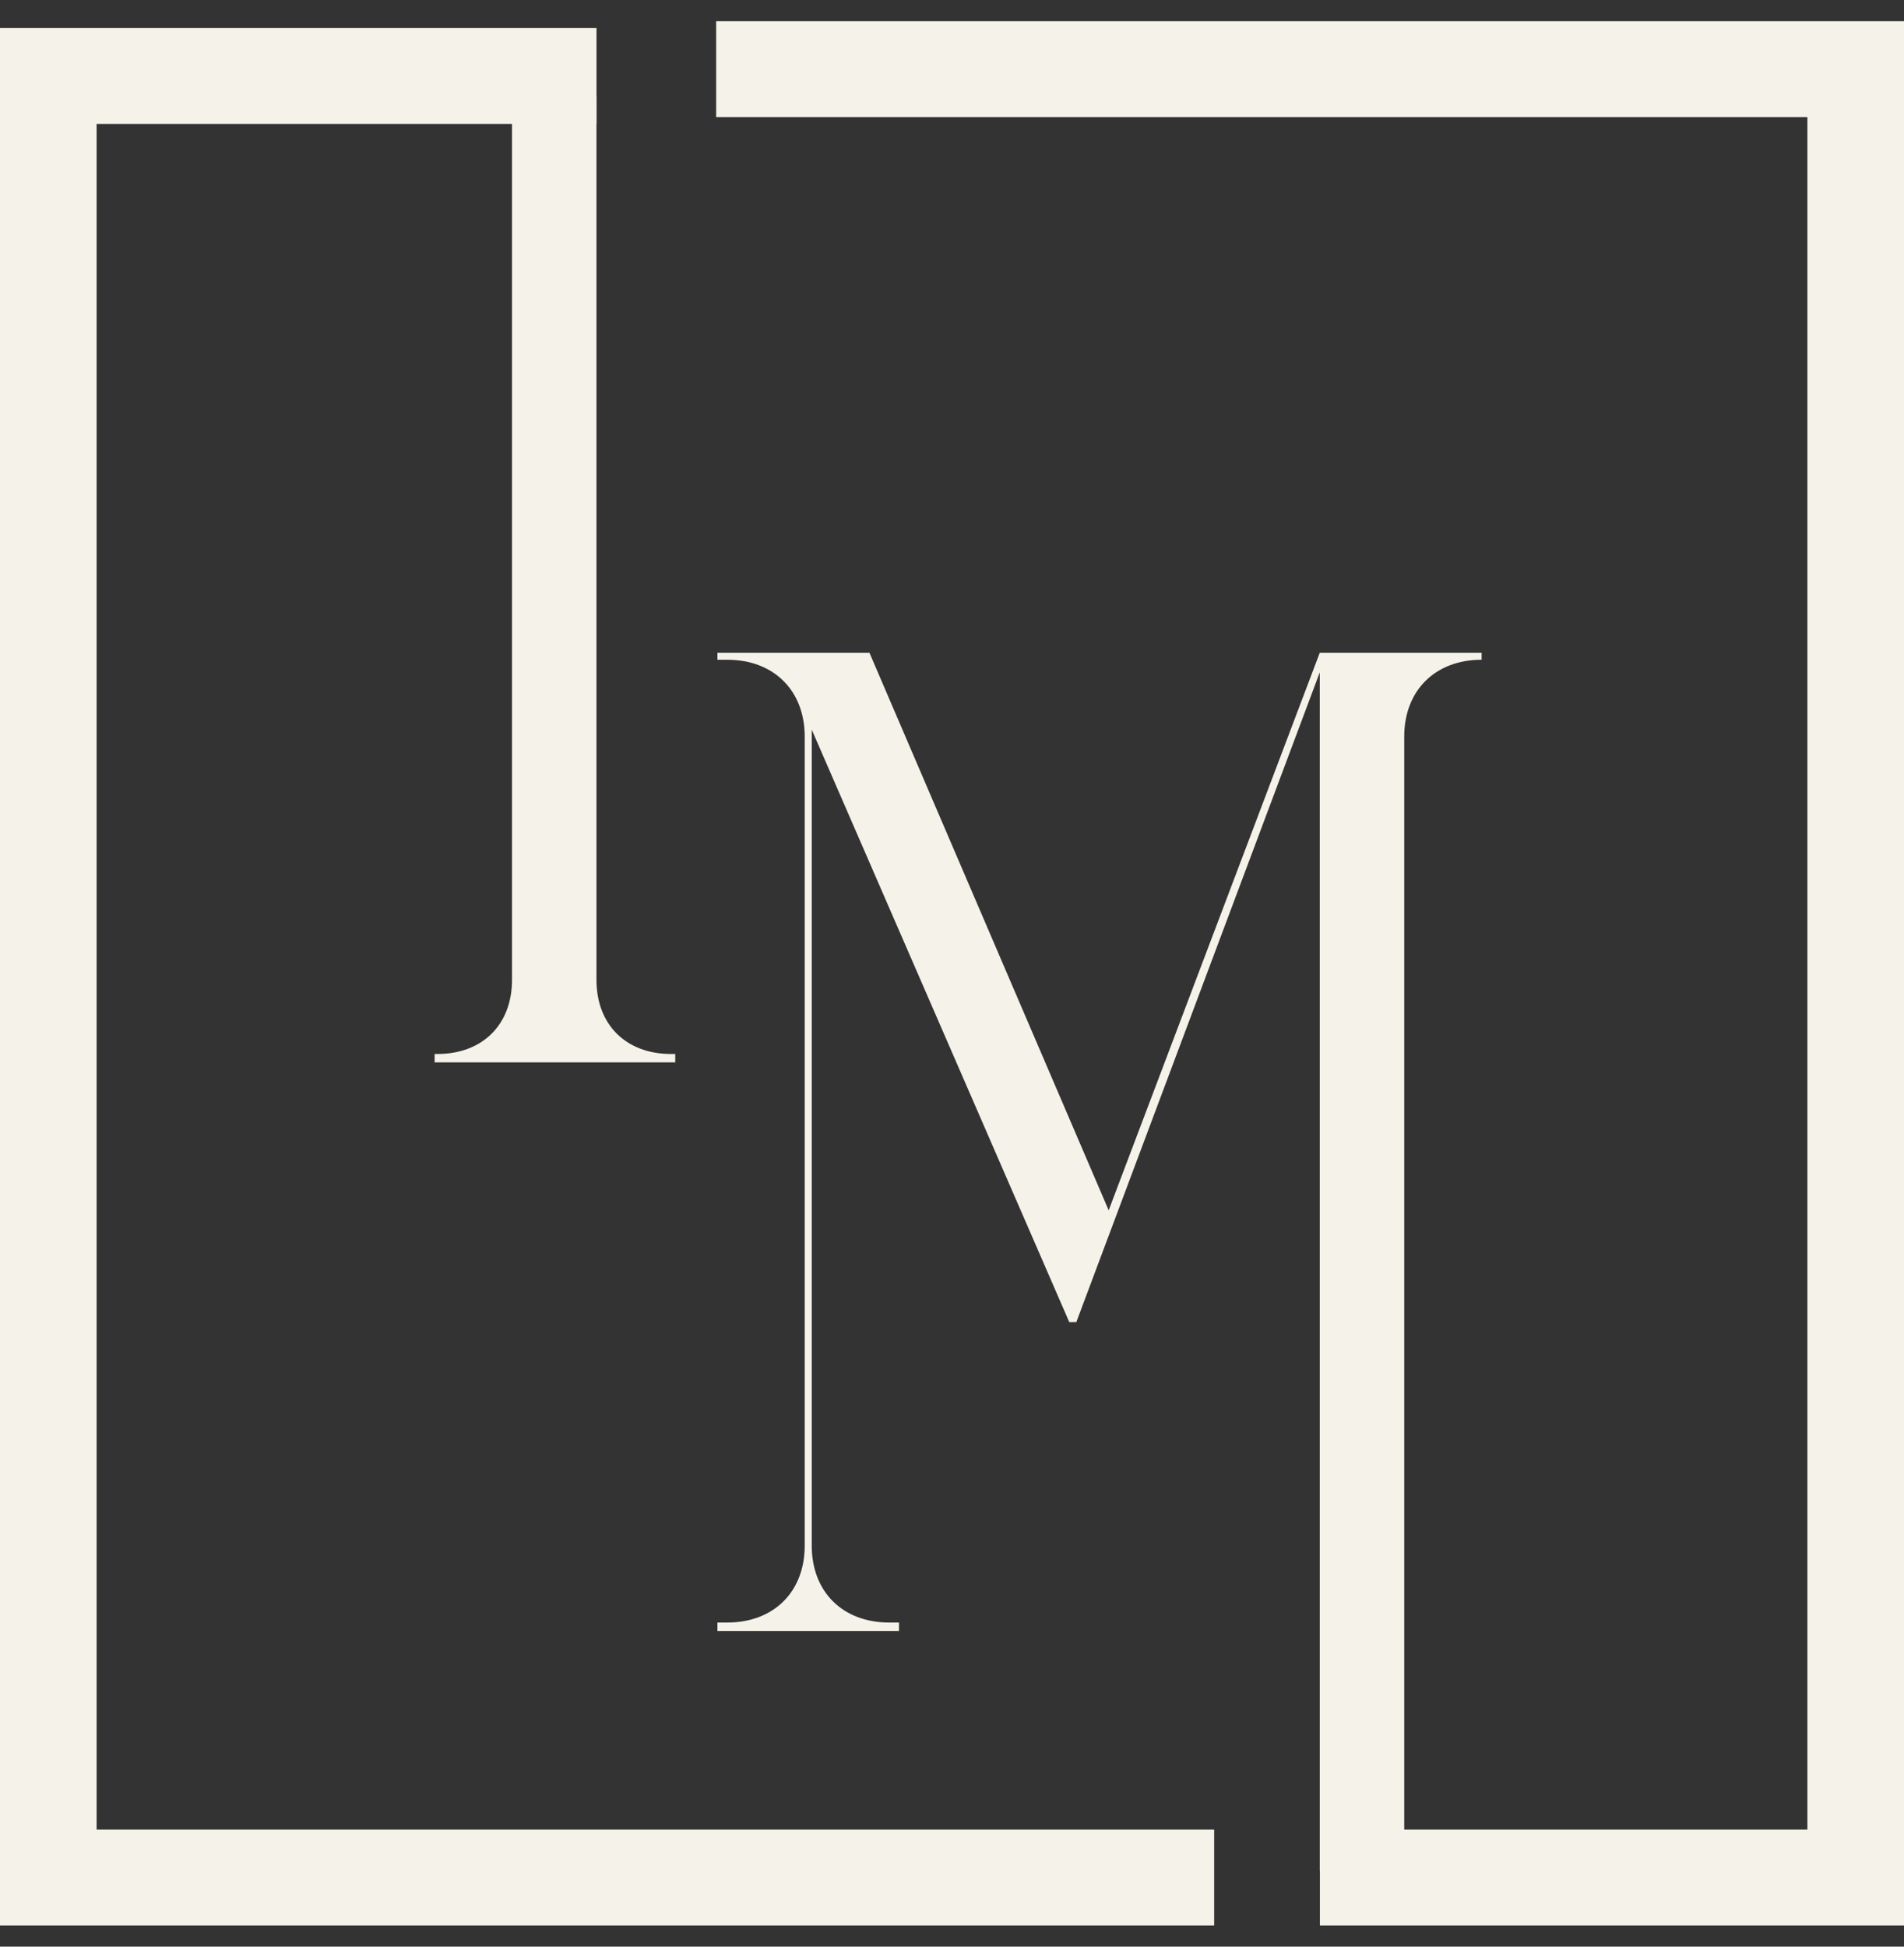
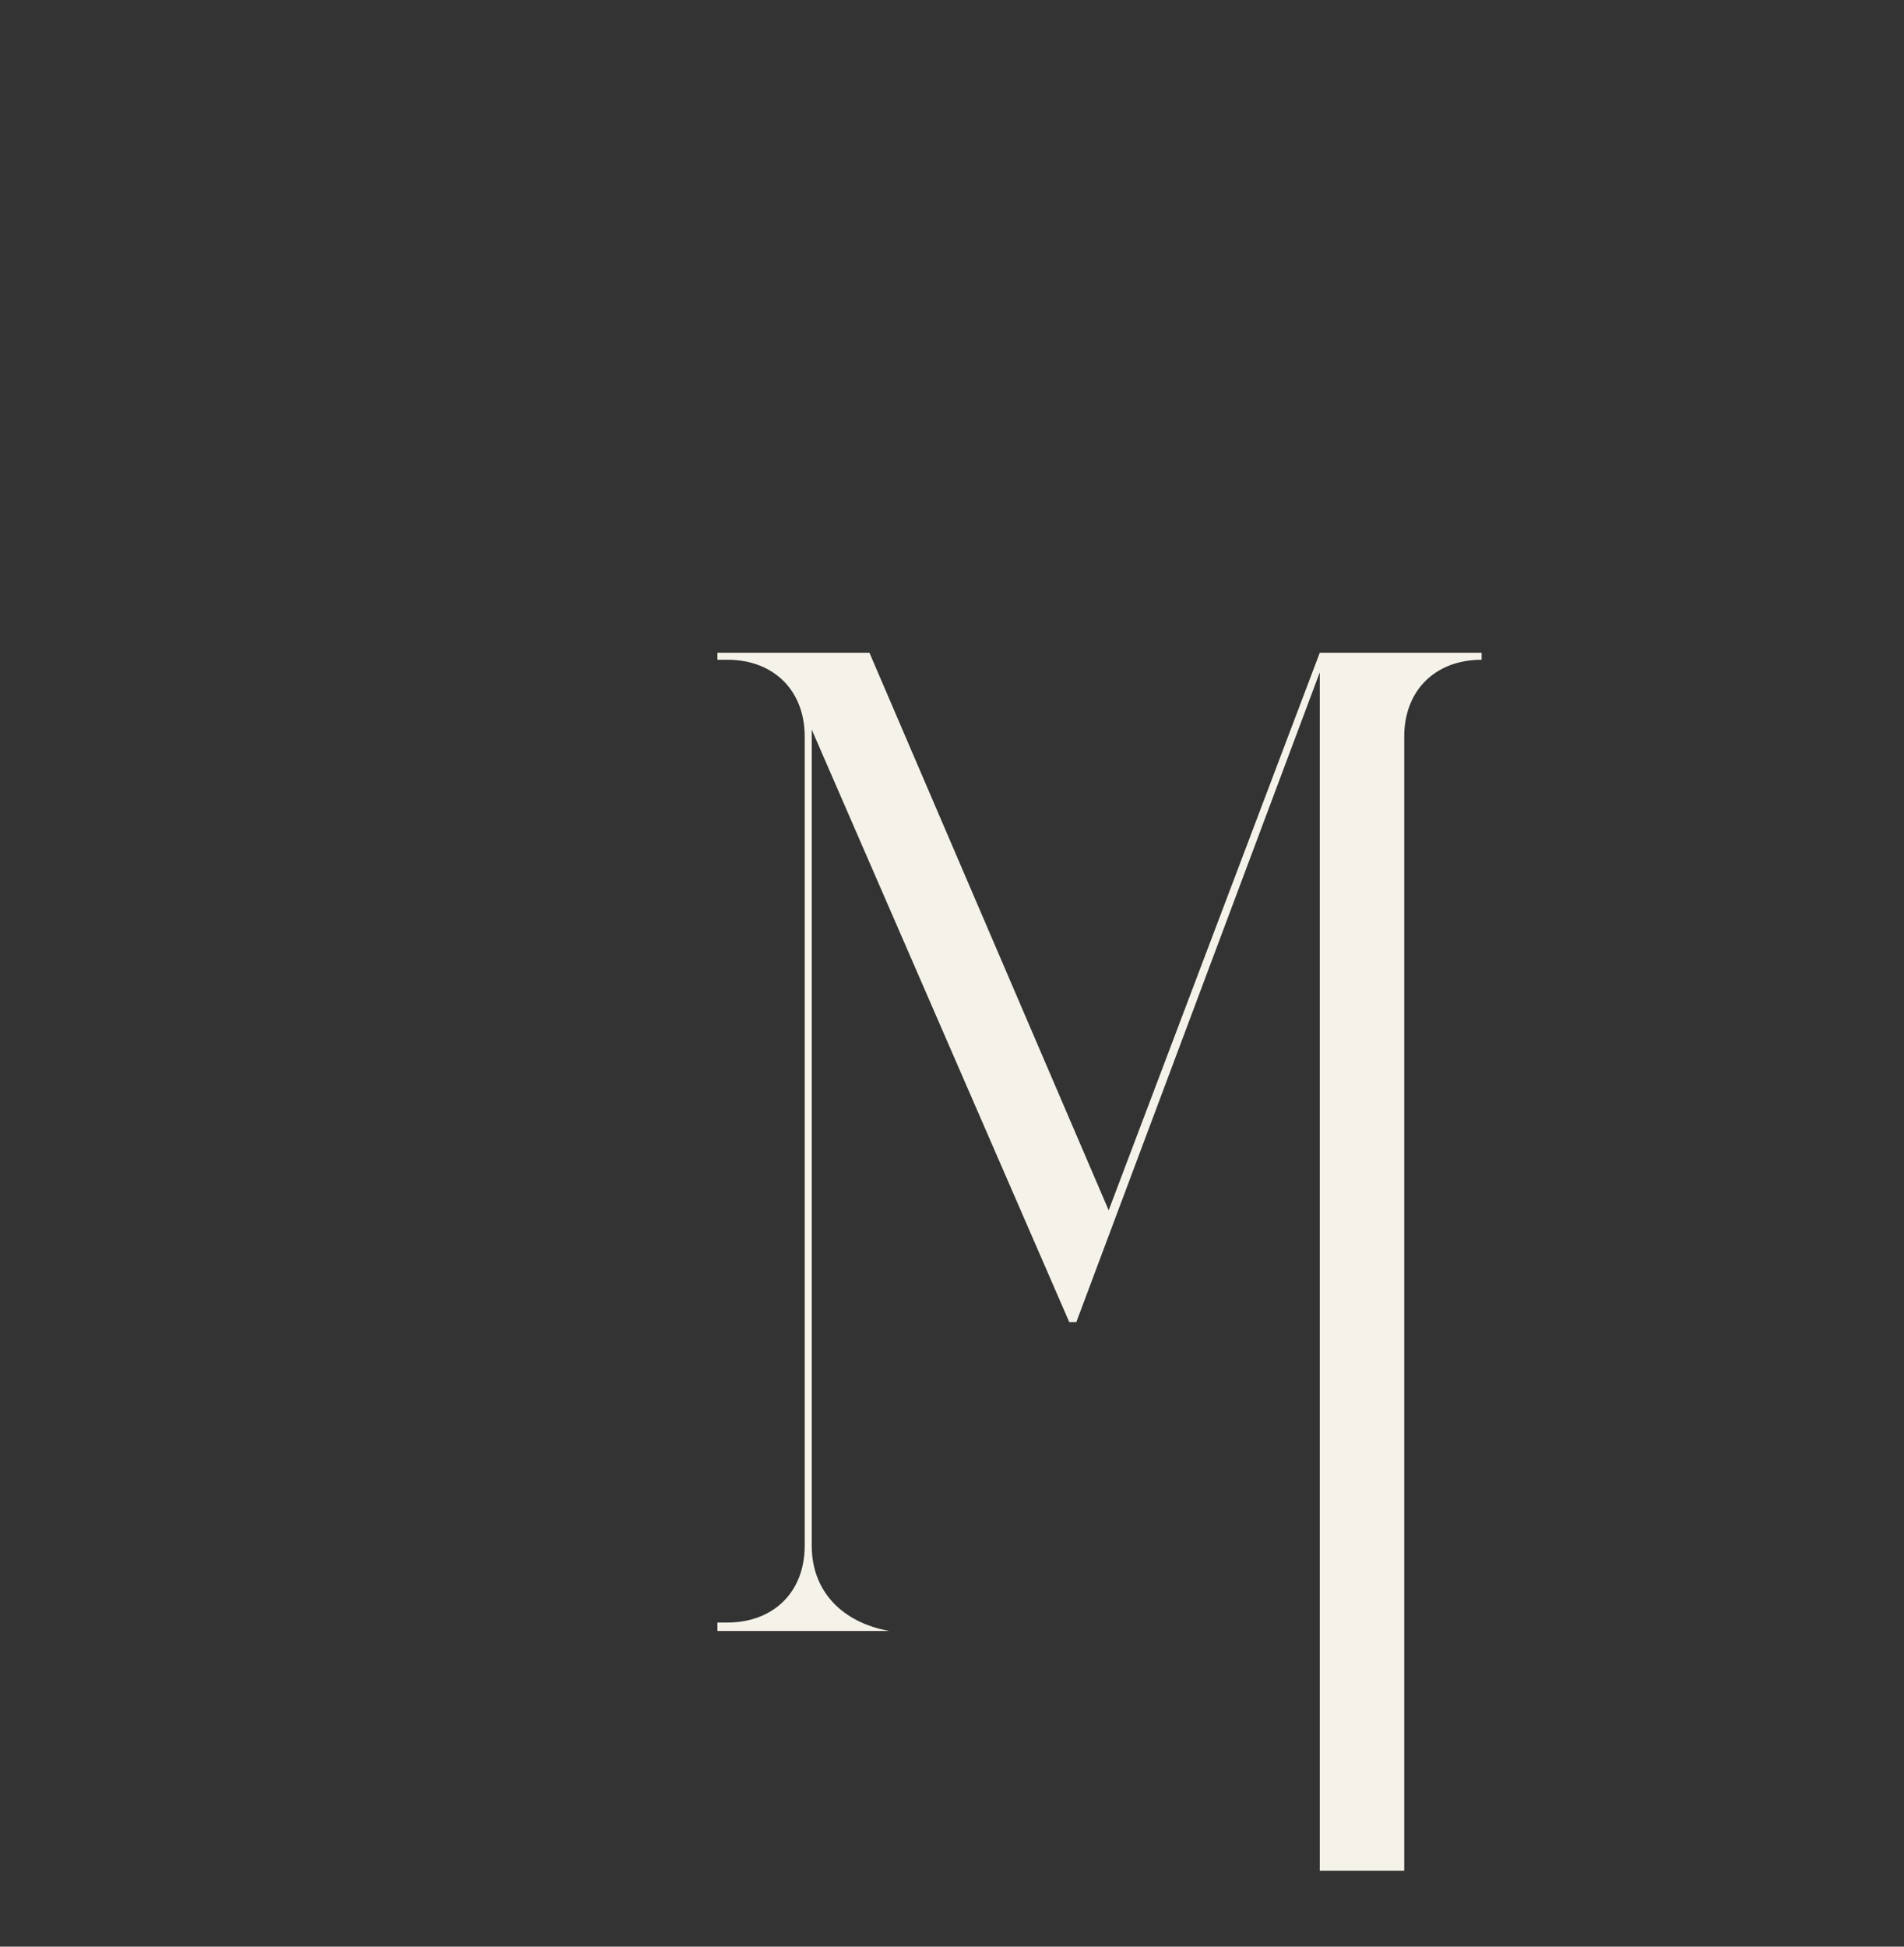
<svg xmlns="http://www.w3.org/2000/svg" width="45" height="46" viewBox="0 0 45 46" fill="none">
  <rect x="0" y="0" width="45" height="46" fill="#333333" stroke="none" />
-   <path d="M17.189 38.341H16.956V38.54H21.247V38.341H21.014C19.917 38.341 19.185 37.615 19.185 36.525V17.241L25.272 31.242H25.438L31.192 15.887V44.205H33.188V17.406C33.188 16.316 33.92 15.59 35.017 15.59V15.425H31.192L26.203 28.6L20.549 15.425H16.956V15.59H17.189C18.287 15.59 19.019 16.316 19.019 17.406V36.525C19.019 37.615 18.287 38.341 17.189 38.341Z" fill="#F5F3E9" />
-   <path d="M10.272 25.104H15.959V24.906H15.86C14.795 24.906 14.097 24.213 14.097 23.156V2.281H12.101V23.156C12.101 24.213 11.403 24.906 10.338 24.906H10.272V25.104Z" fill="#F5F3E9" />
-   <path fill-rule="evenodd" clip-rule="evenodd" d="M0 0.662H14.098V2.928H2.283V43.234H28.696V45.5H0V0.662Z" fill="#F5F3E9" />
-   <path fill-rule="evenodd" clip-rule="evenodd" d="M45 0.5H16.926V2.766H42.717V43.234H31.195V45.5H45V0.5Z" fill="#F5F3E9" />
+   <path d="M17.189 38.341H16.956V38.54H21.247H21.014C19.917 38.341 19.185 37.615 19.185 36.525V17.241L25.272 31.242H25.438L31.192 15.887V44.205H33.188V17.406C33.188 16.316 33.92 15.59 35.017 15.59V15.425H31.192L26.203 28.6L20.549 15.425H16.956V15.59H17.189C18.287 15.59 19.019 16.316 19.019 17.406V36.525C19.019 37.615 18.287 38.341 17.189 38.341Z" fill="#F5F3E9" />
</svg>